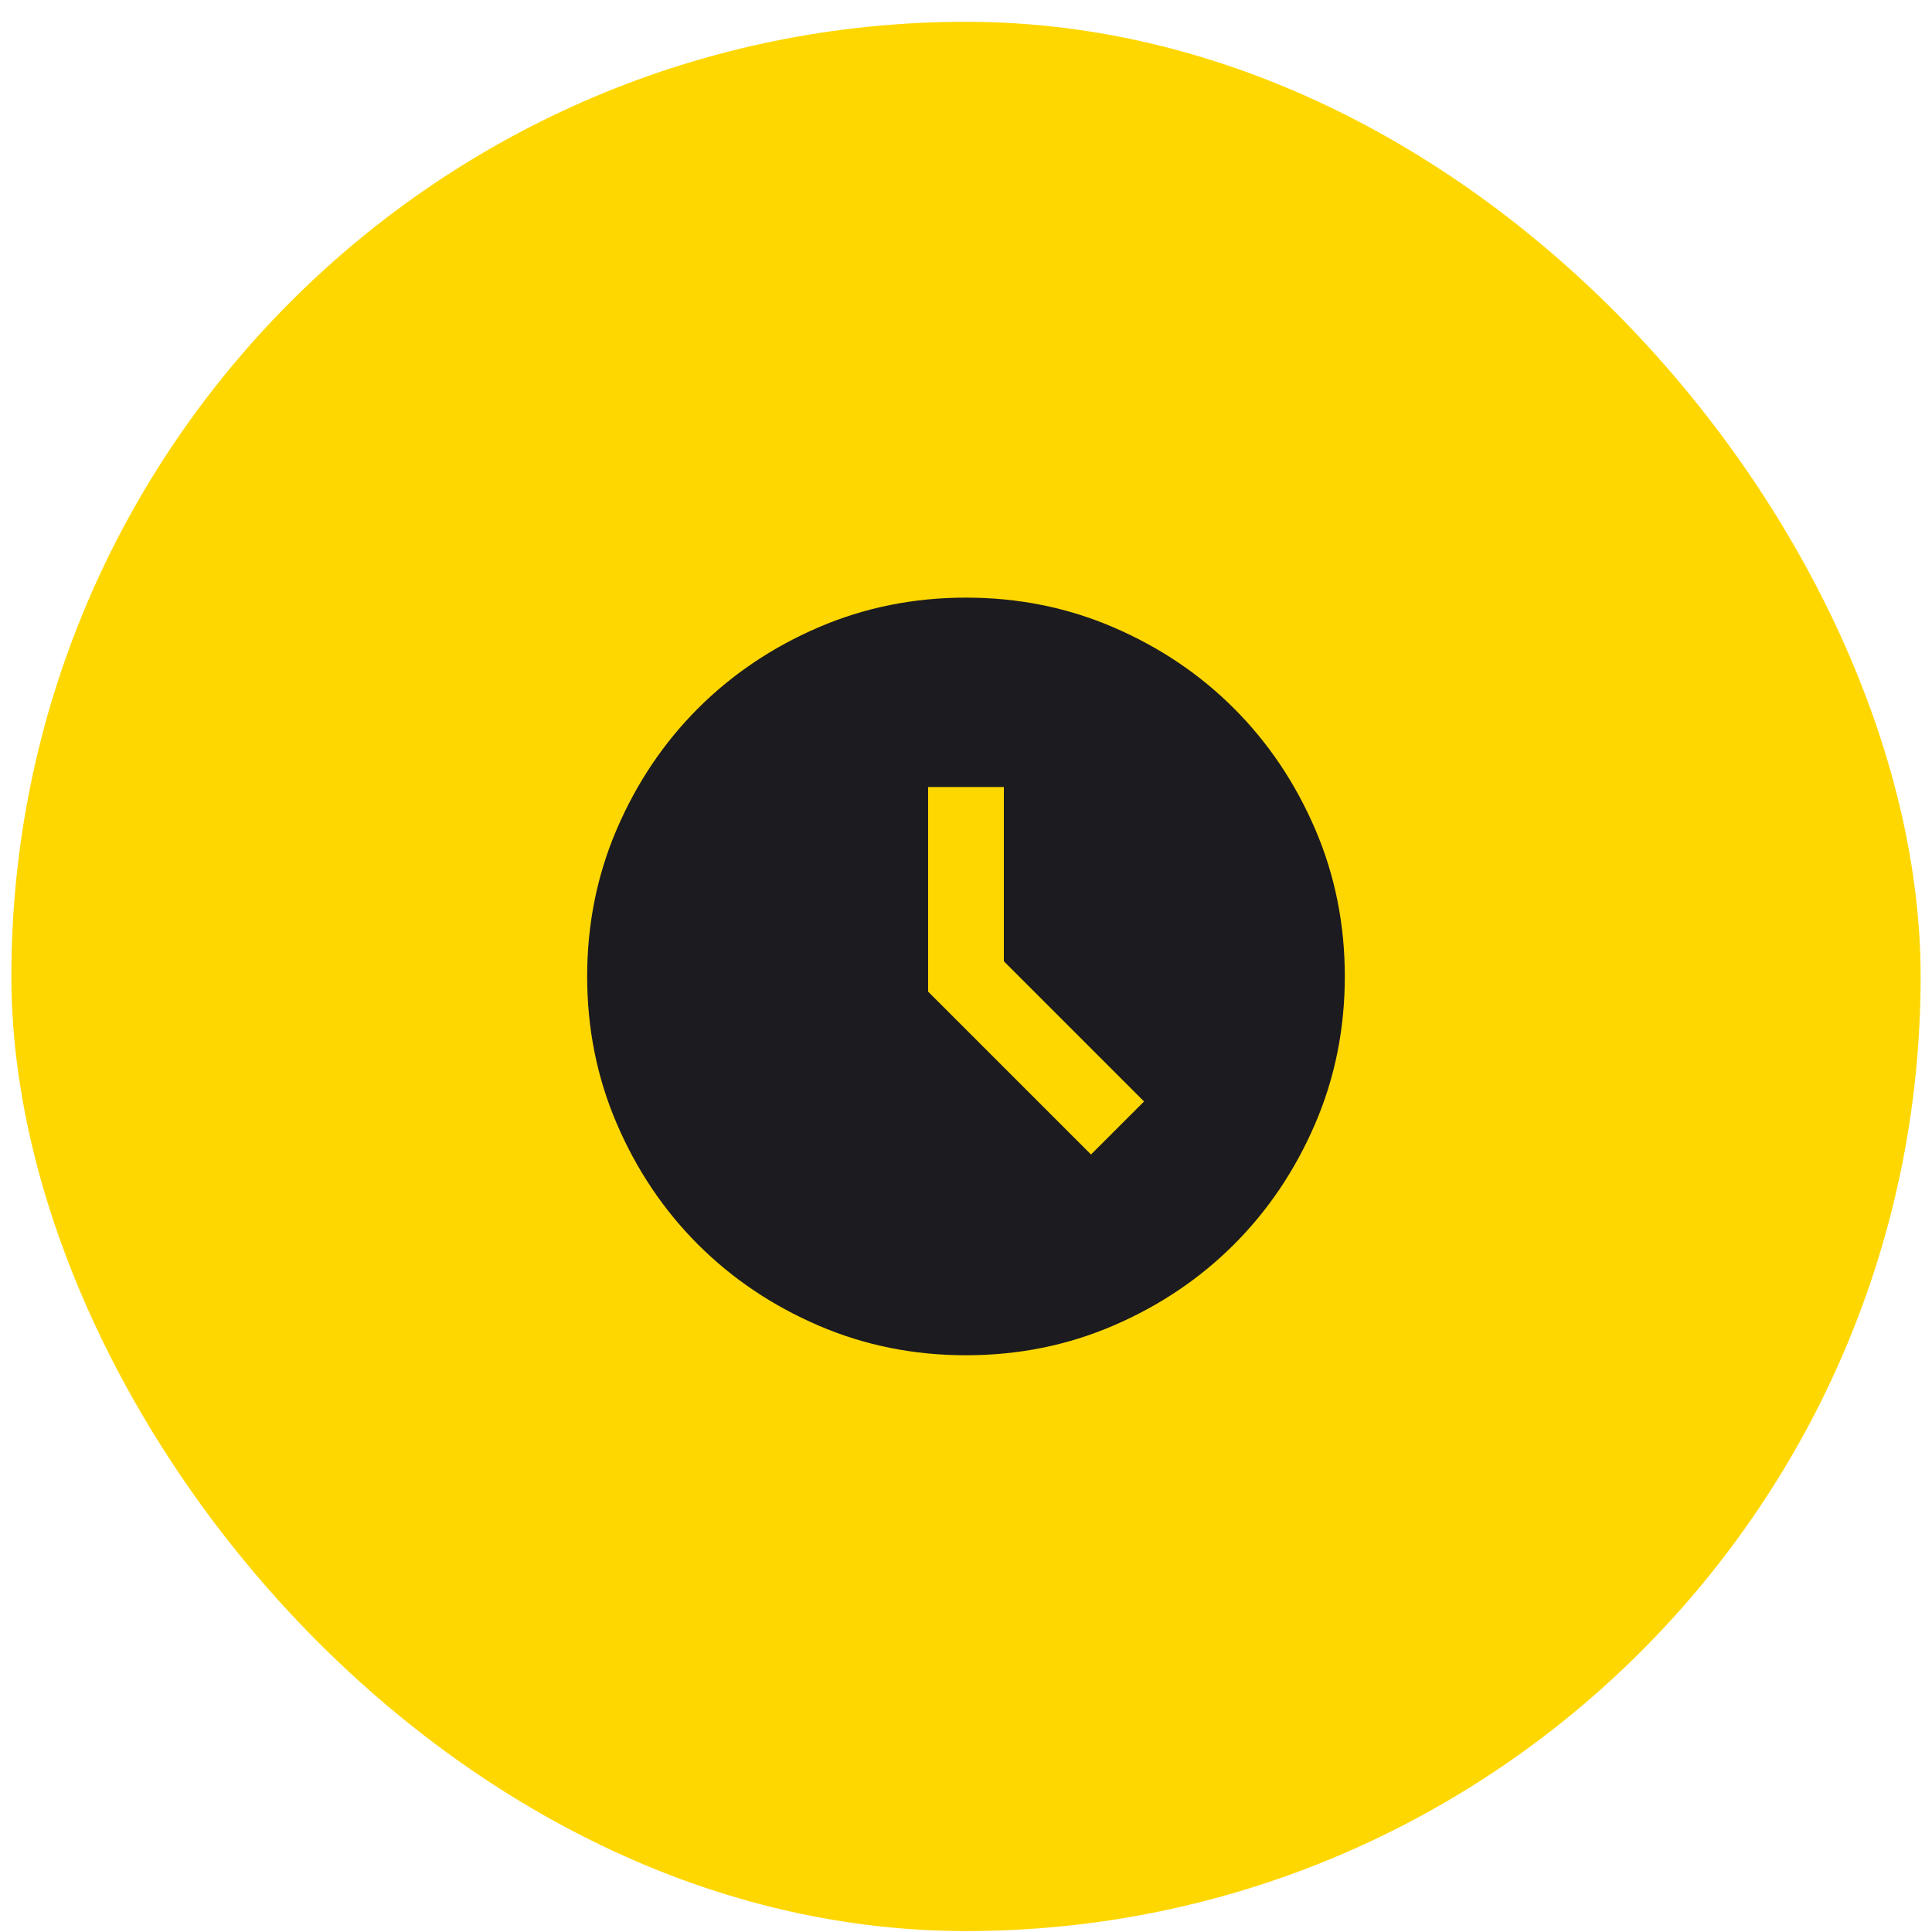
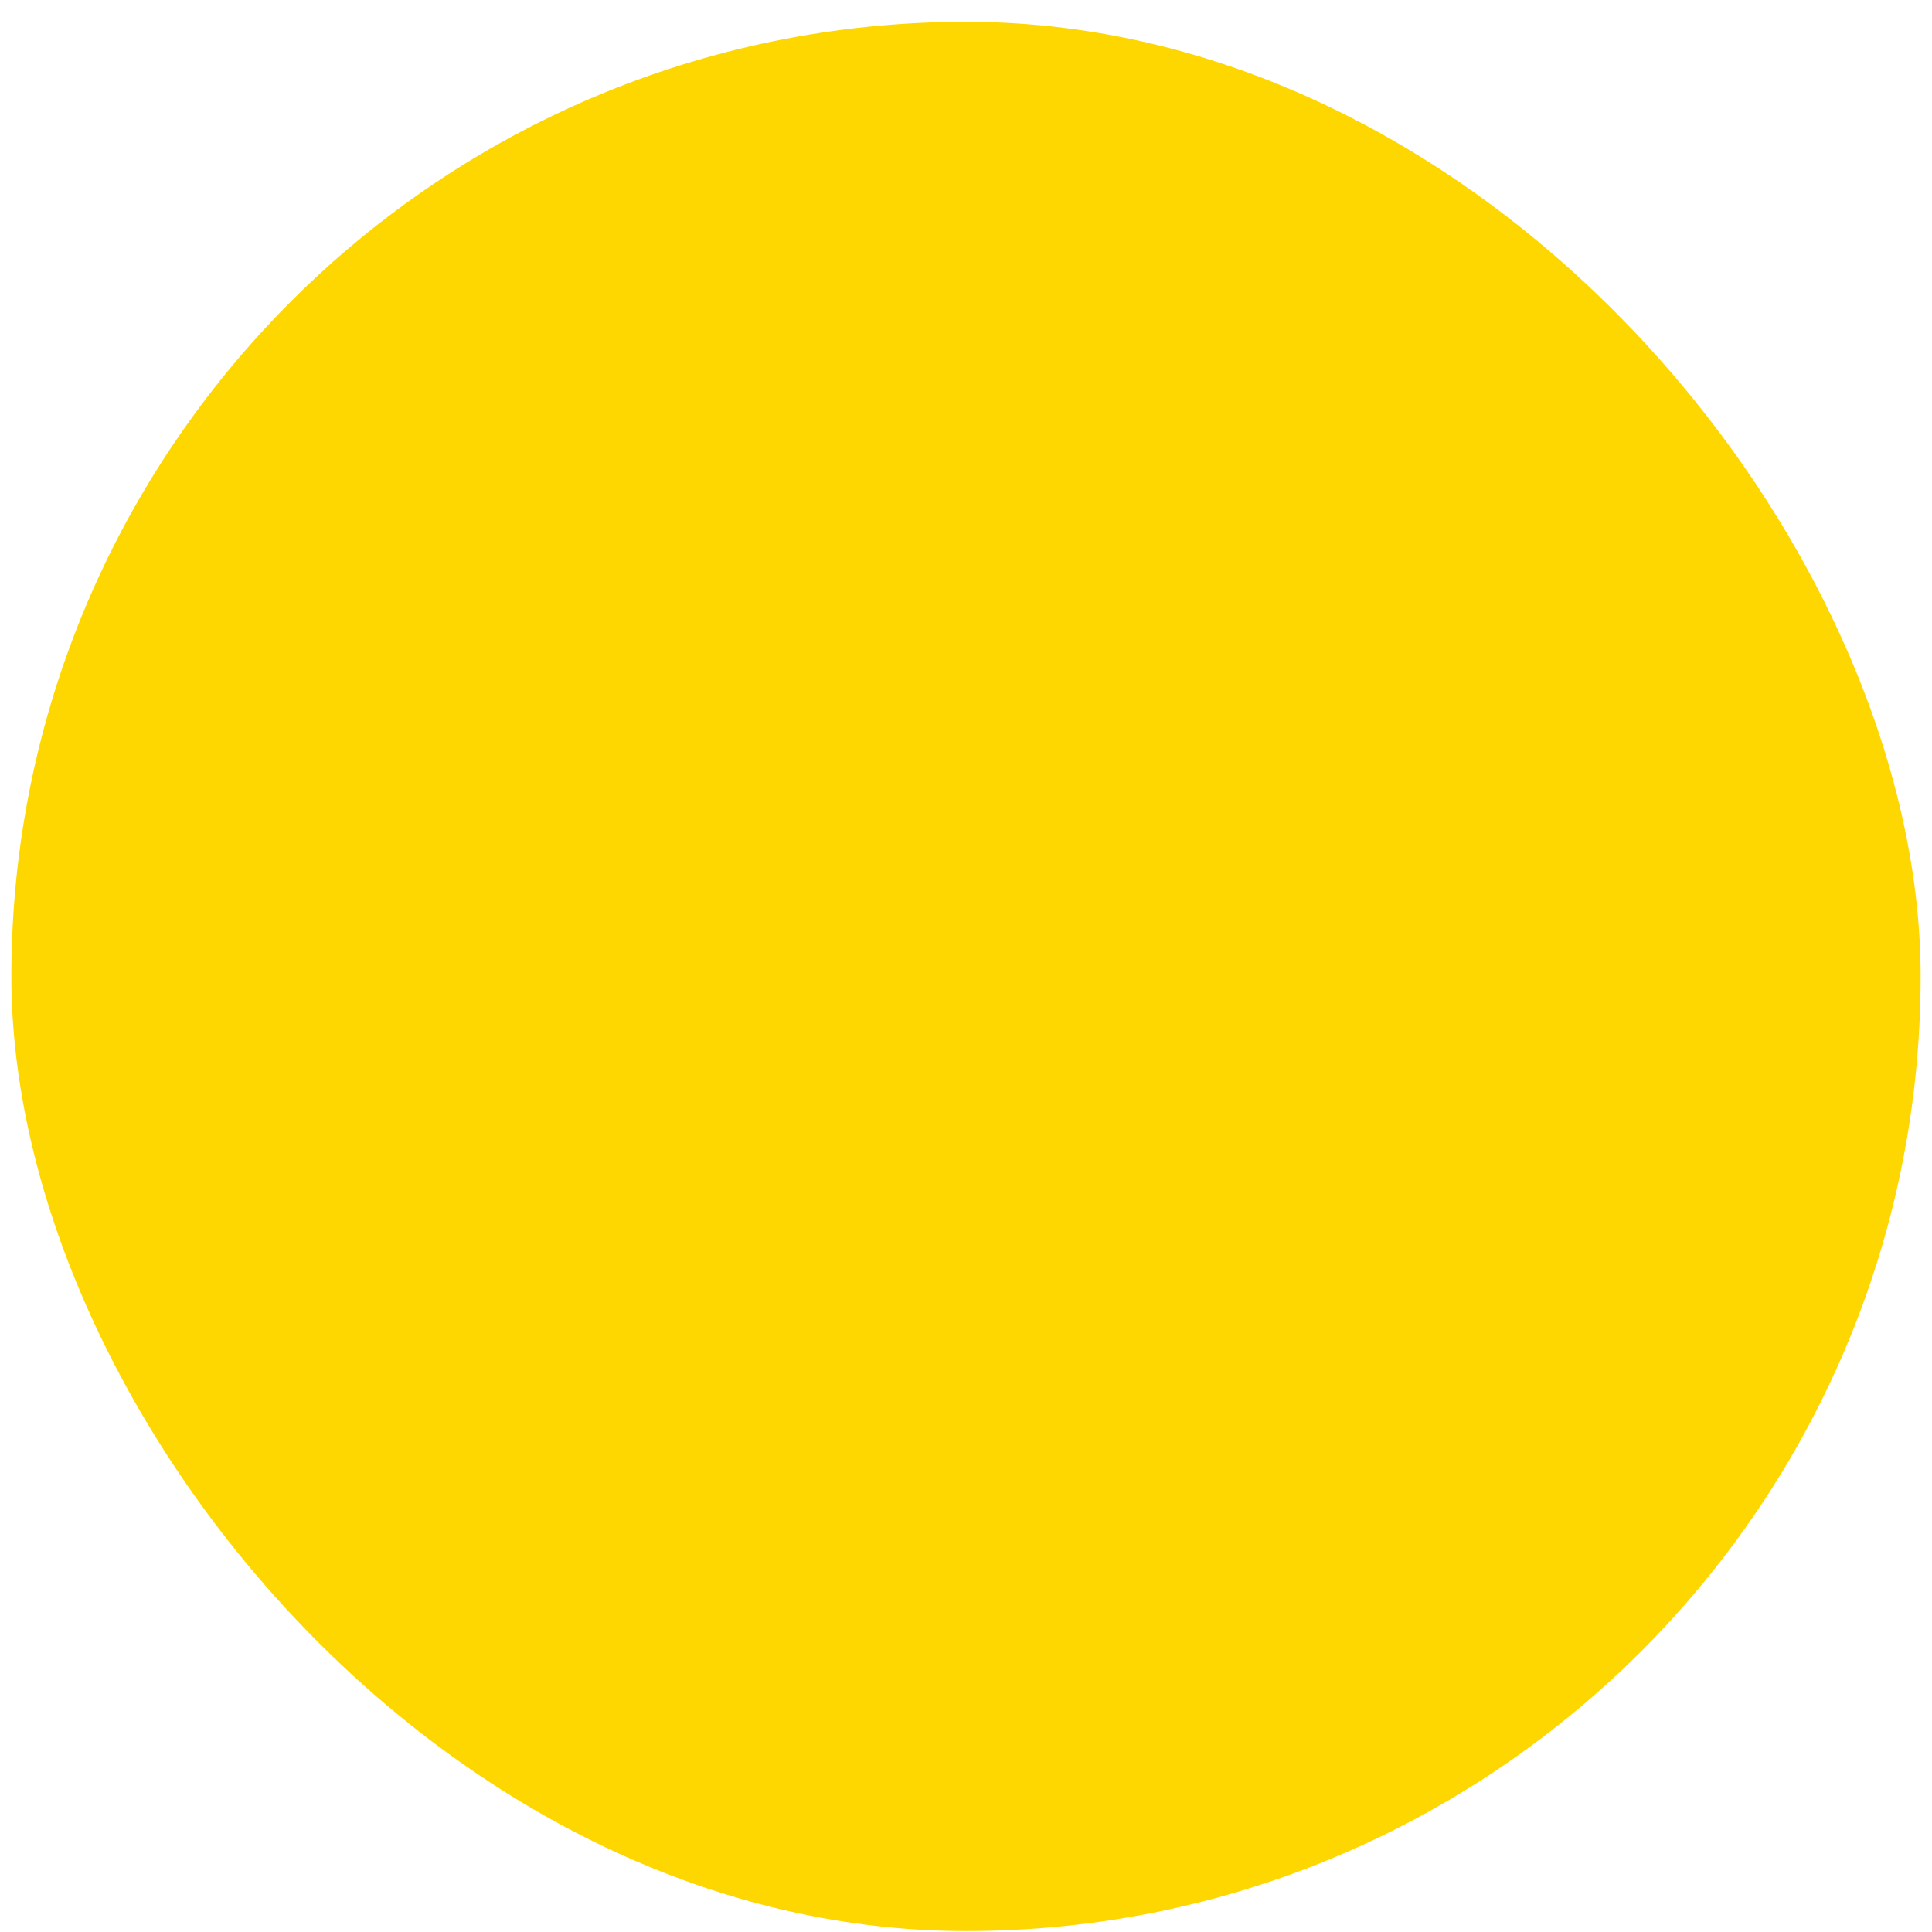
<svg xmlns="http://www.w3.org/2000/svg" width="85" height="85" viewBox="0 0 85 85" fill="none">
  <rect x="0.5" y="0.959" width="84" height="84" rx="42" fill="#FFD700" />
  <mask id="mask0_491_2980" style="mask-type:alpha" maskUnits="userSpaceOnUse" x="22" y="22" width="41" height="41">
-     <rect x="22.5" y="22.959" width="40" height="40" fill="#D9D9D9" />
-   </mask>
+     </mask>
  <g mask="url(#mask0_491_2980)">
-     <path d="M48 50.793L50.333 48.46L44.166 42.293V34.626H40.833V43.626L48 50.793ZM42.5 59.626C40.194 59.626 38.028 59.189 36 58.314C33.972 57.439 32.208 56.251 30.708 54.751C29.208 53.251 28.02 51.487 27.145 49.46C26.27 47.432 25.833 45.265 25.833 42.96C25.833 40.654 26.27 38.487 27.145 36.46C28.02 34.432 29.208 32.668 30.708 31.168C32.208 29.668 33.972 28.48 36 27.605C38.028 26.73 40.194 26.293 42.5 26.293C44.805 26.293 46.972 26.73 49 27.605C51.028 28.48 52.791 29.668 54.291 31.168C55.791 32.668 56.979 34.432 57.854 36.46C58.729 38.487 59.166 40.654 59.166 42.96C59.166 45.265 58.729 47.432 57.854 49.46C56.979 51.487 55.791 53.251 54.291 54.751C52.791 56.251 51.028 57.439 49 58.314C46.972 59.189 44.805 59.626 42.5 59.626Z" fill="#1C1B1F" />
+     <path d="M48 50.793L50.333 48.46L44.166 42.293V34.626V43.626L48 50.793ZM42.5 59.626C40.194 59.626 38.028 59.189 36 58.314C33.972 57.439 32.208 56.251 30.708 54.751C29.208 53.251 28.02 51.487 27.145 49.46C26.27 47.432 25.833 45.265 25.833 42.96C25.833 40.654 26.27 38.487 27.145 36.46C28.02 34.432 29.208 32.668 30.708 31.168C32.208 29.668 33.972 28.48 36 27.605C38.028 26.73 40.194 26.293 42.5 26.293C44.805 26.293 46.972 26.73 49 27.605C51.028 28.48 52.791 29.668 54.291 31.168C55.791 32.668 56.979 34.432 57.854 36.46C58.729 38.487 59.166 40.654 59.166 42.96C59.166 45.265 58.729 47.432 57.854 49.46C56.979 51.487 55.791 53.251 54.291 54.751C52.791 56.251 51.028 57.439 49 58.314C46.972 59.189 44.805 59.626 42.5 59.626Z" fill="#1C1B1F" />
  </g>
</svg>